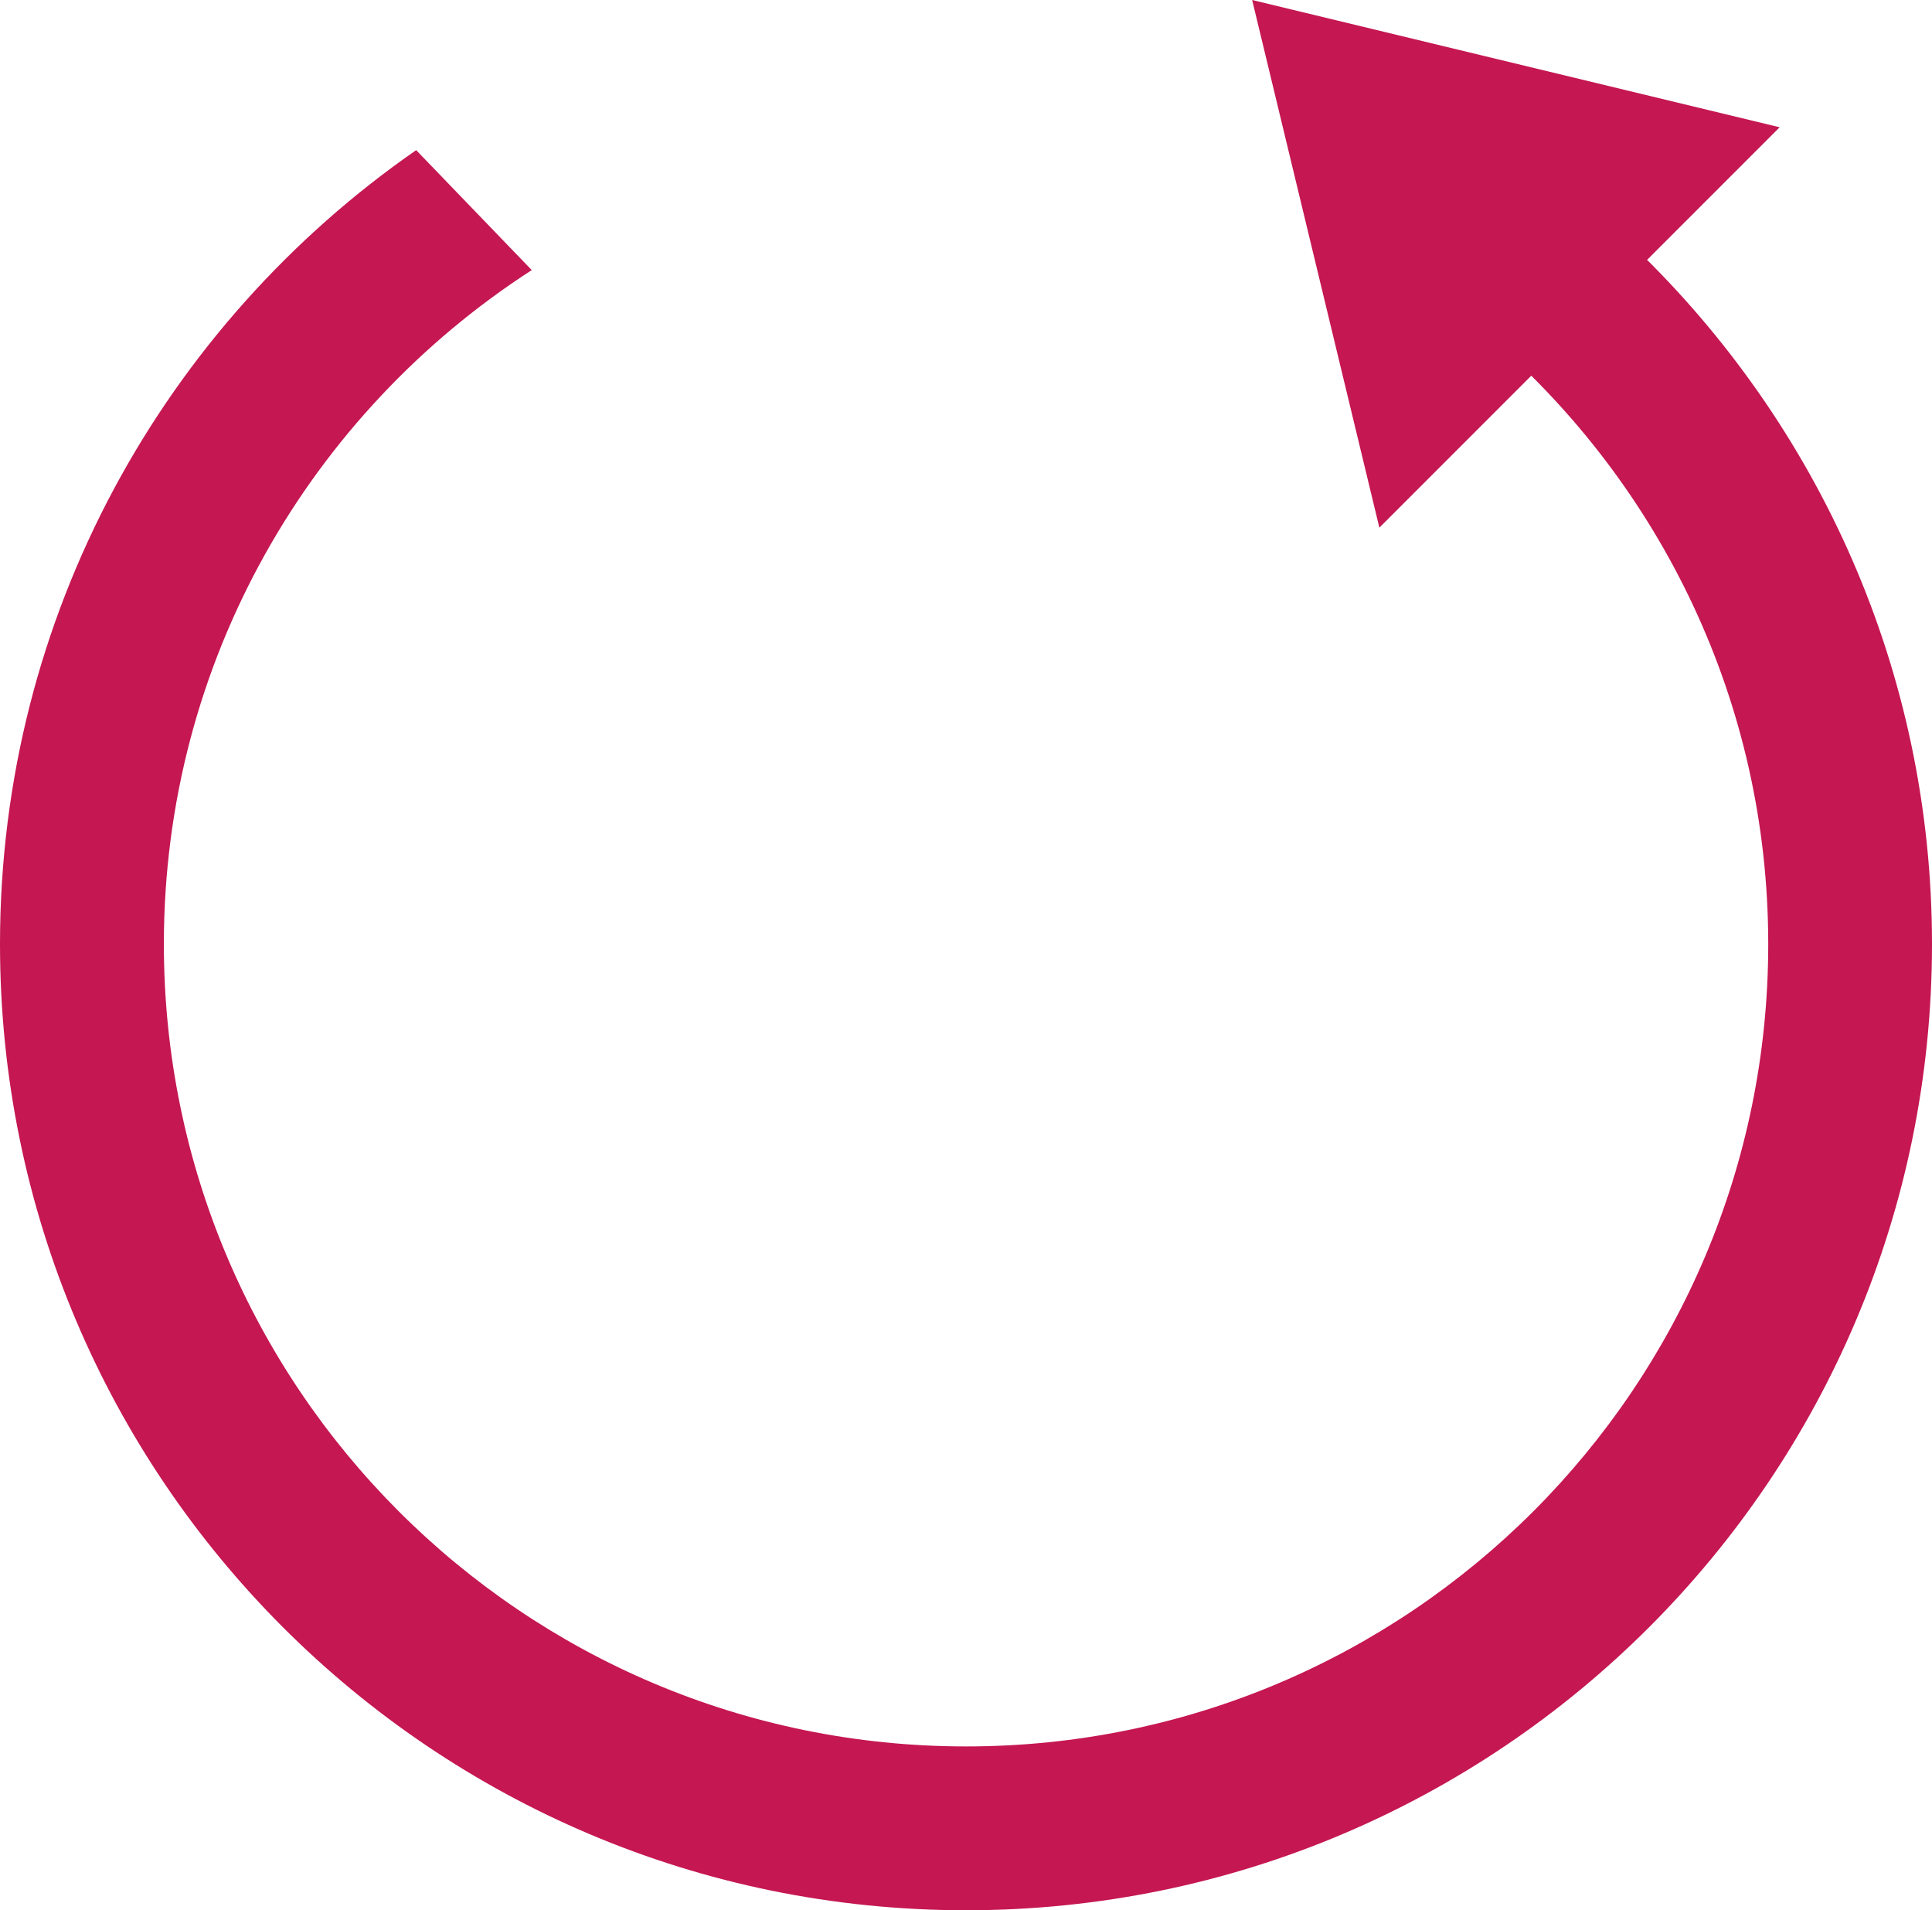
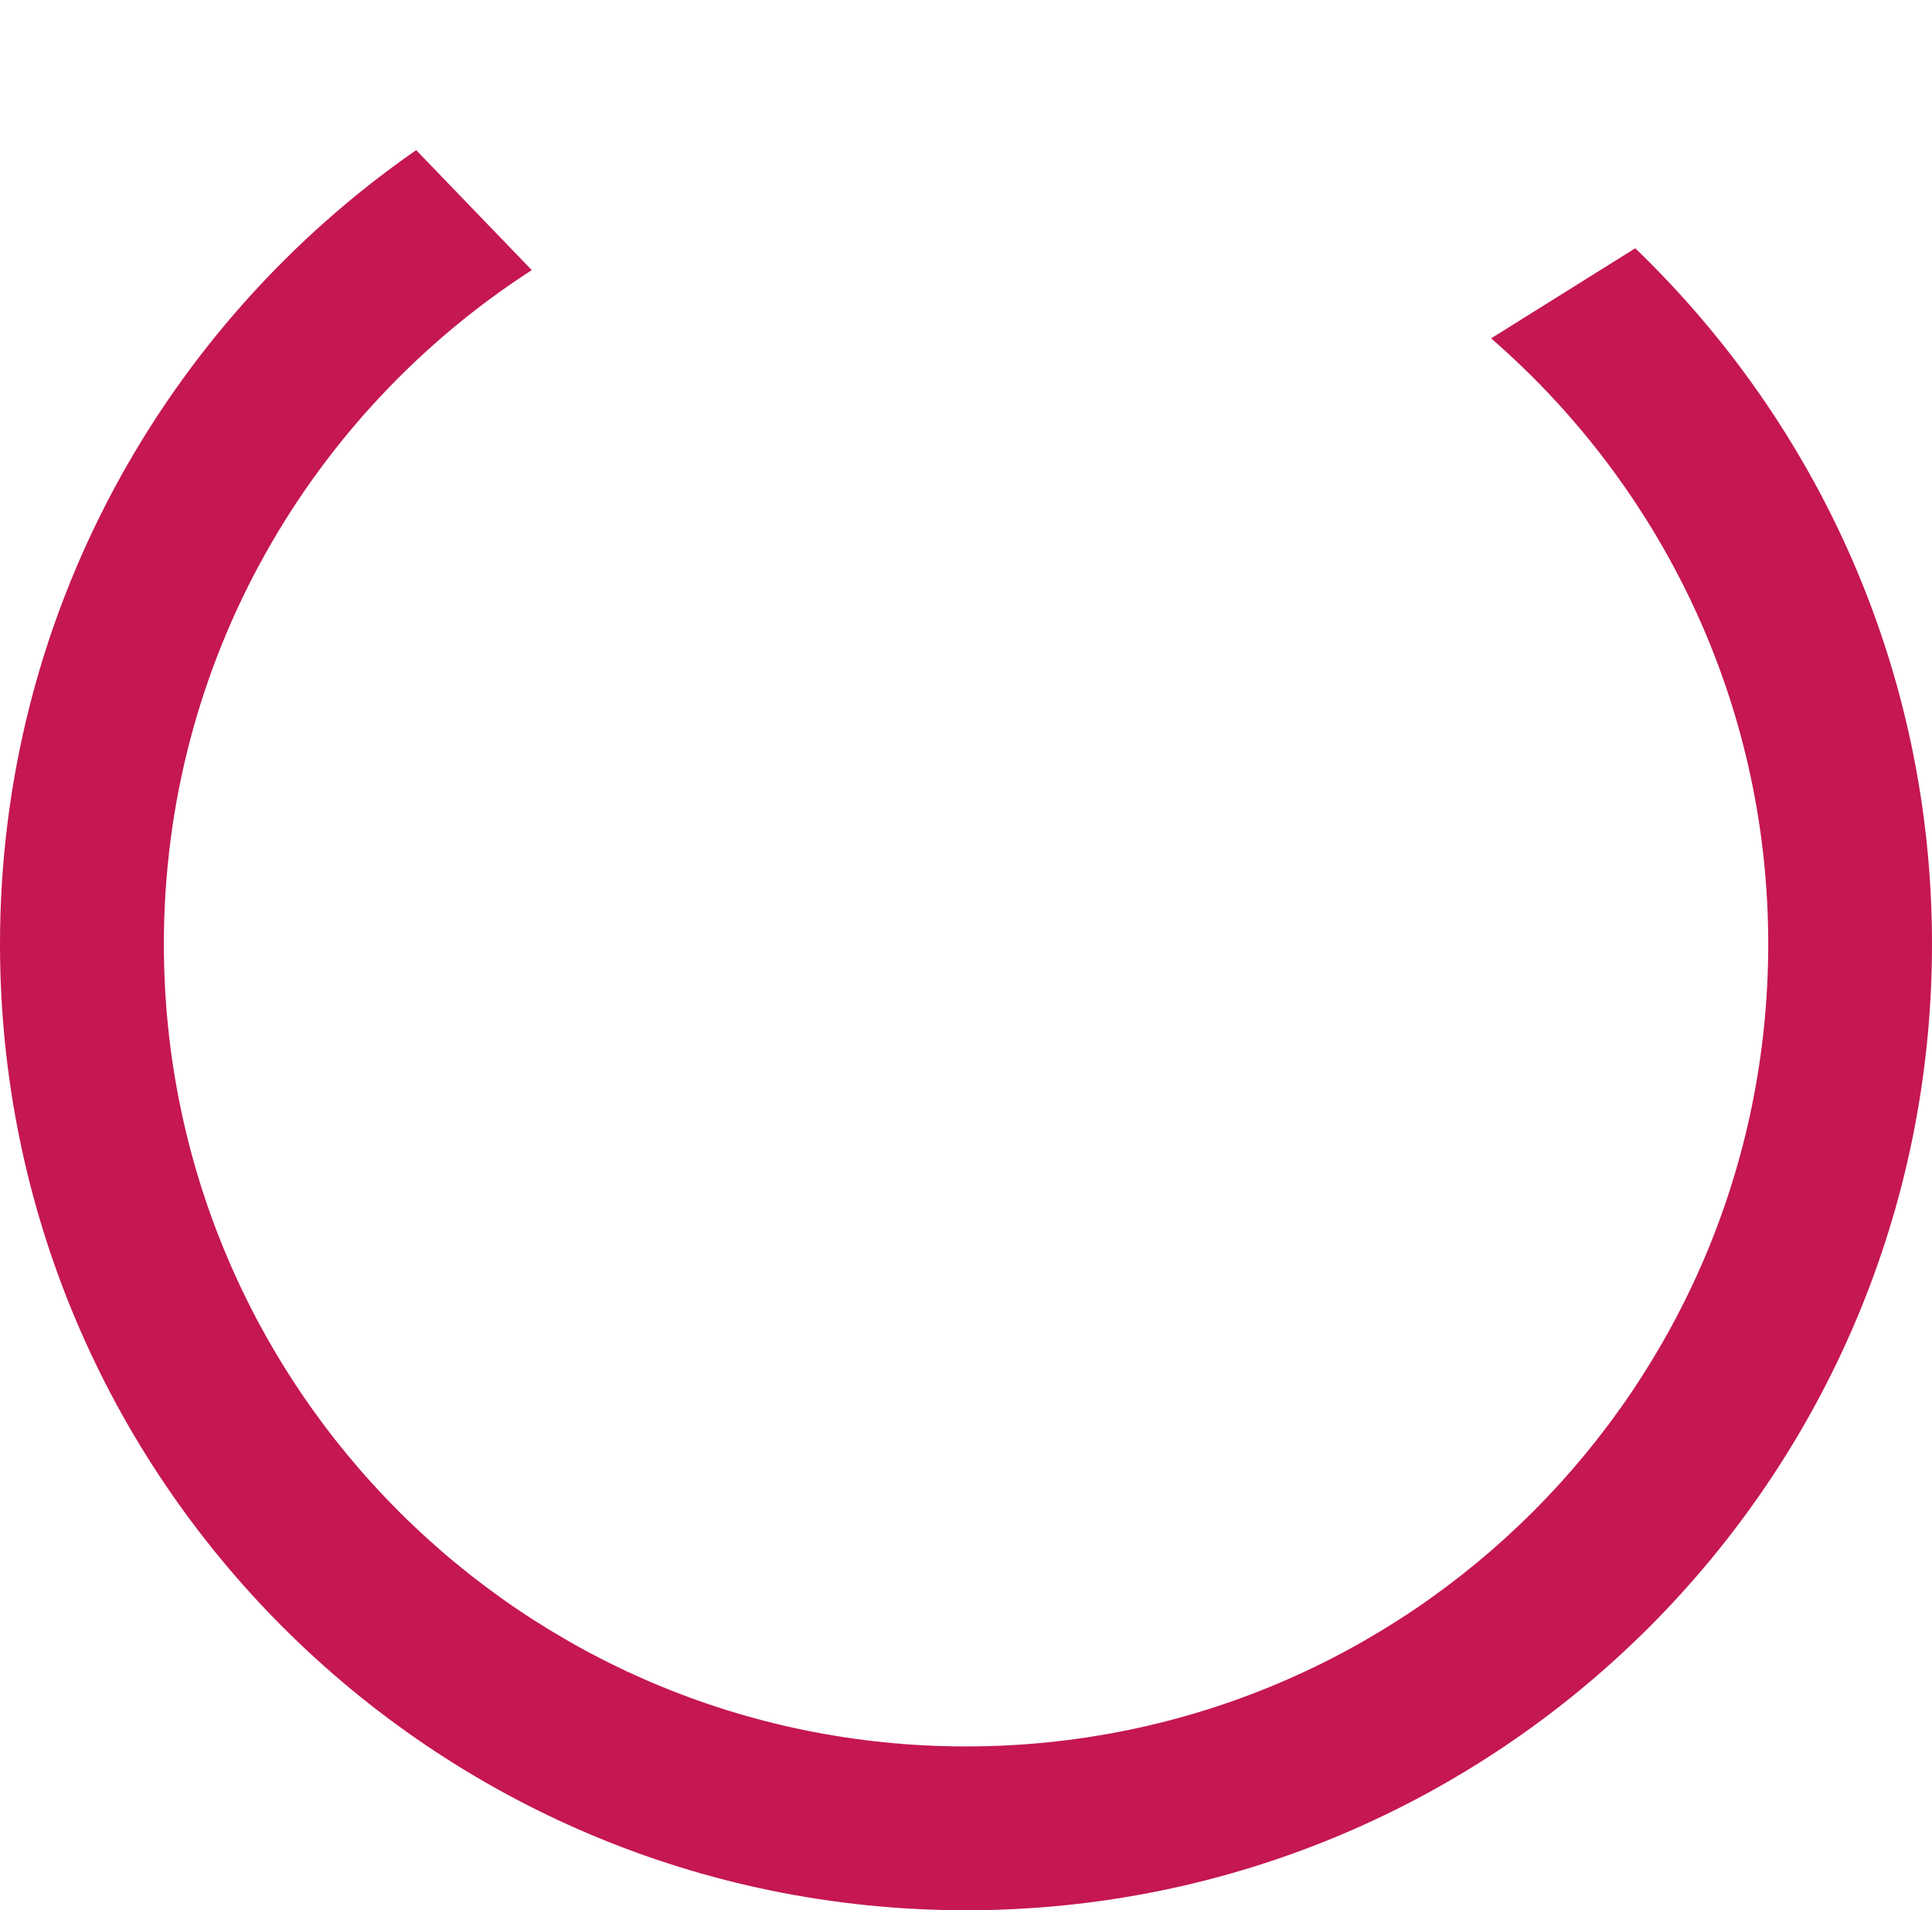
<svg xmlns="http://www.w3.org/2000/svg" version="1.1" id="Calque_1" x="0px" y="0px" width="57.831px" height="57.168px" viewBox="0 0 57.831 57.168" enable-background="new 0 0 57.831 57.168" xml:space="preserve">
  <g>
    <path fill="#C51751" d="M48.948,7.43l-4.314,2.696c5.071,4.404,8.295,10.882,8.295,18.128c0,13.259-10.751,24.011-24.012,24.011   c-13.262,0-24.012-10.752-24.012-24.011c0-8.468,4.392-15.896,11.012-20.171l-3.46-3.59C4.936,9.714,0,18.402,0,28.254   c0,15.968,12.947,28.914,28.917,28.914c15.969,0,28.914-12.946,28.914-28.914C57.831,20.067,54.416,12.691,48.948,7.43z" />
-     <polygon fill="#C51751" points="41.289,15.791 53.271,3.809 37.481,0  " />
  </g>
</svg>